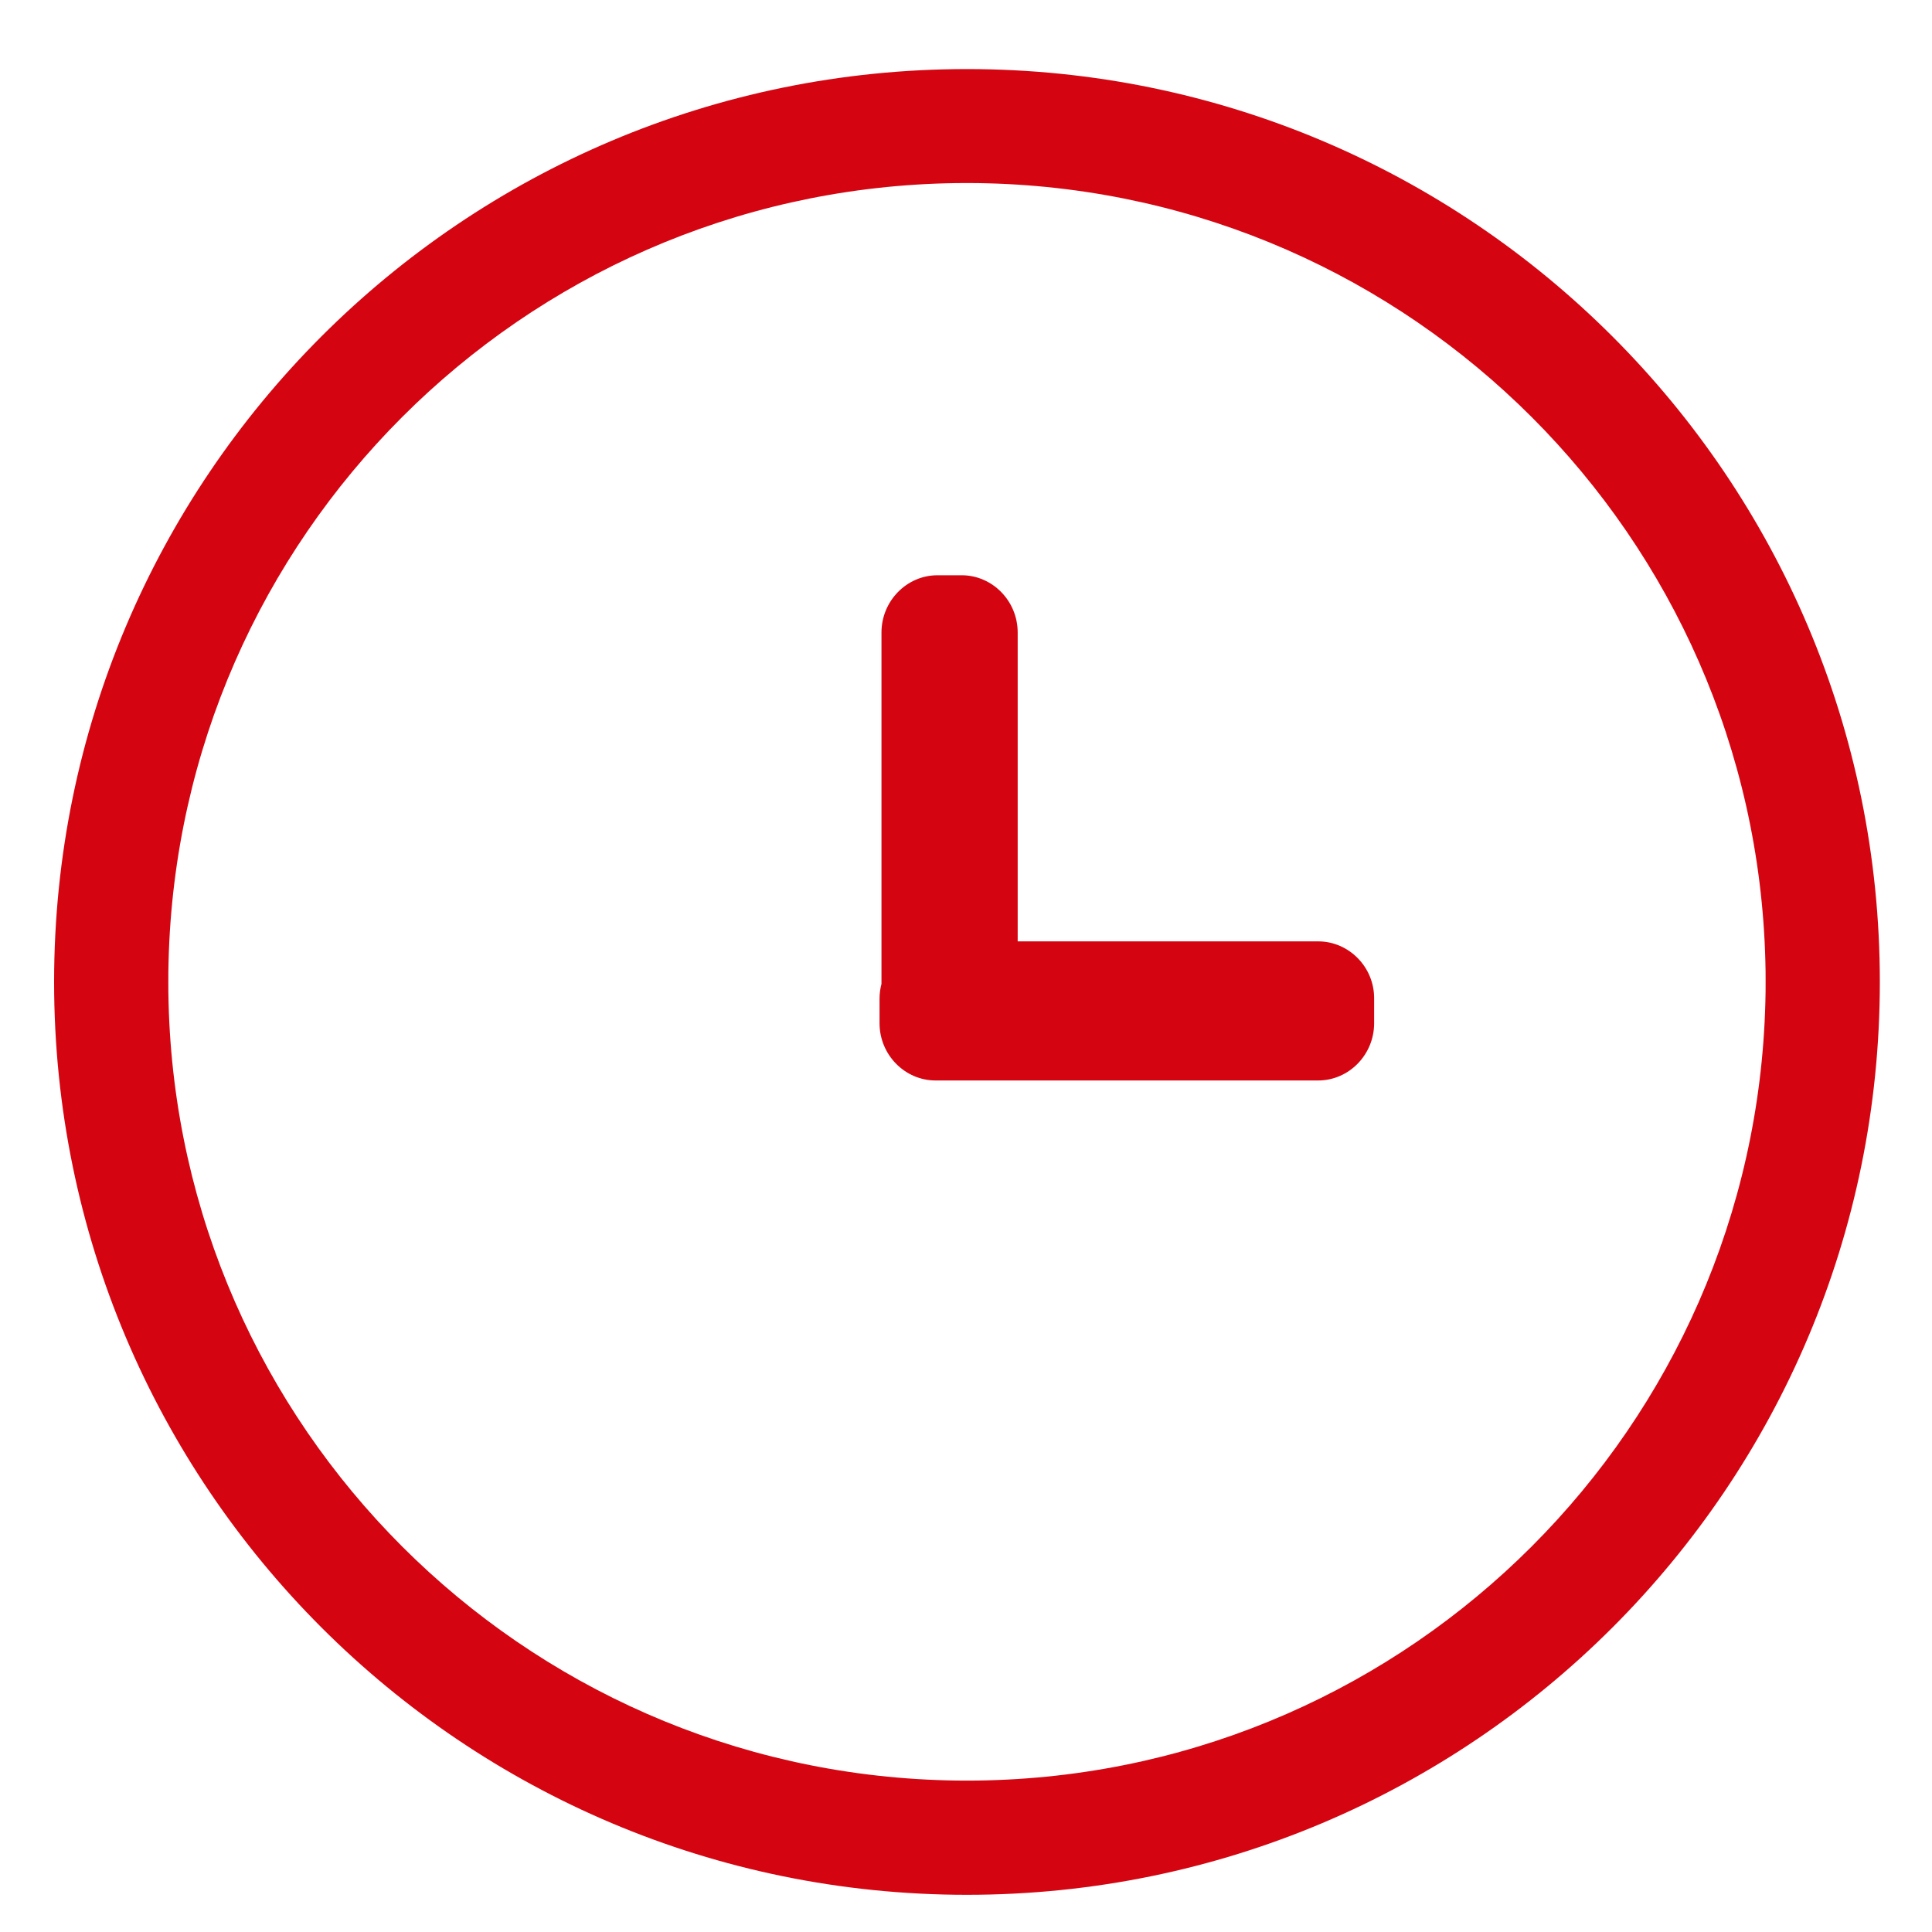
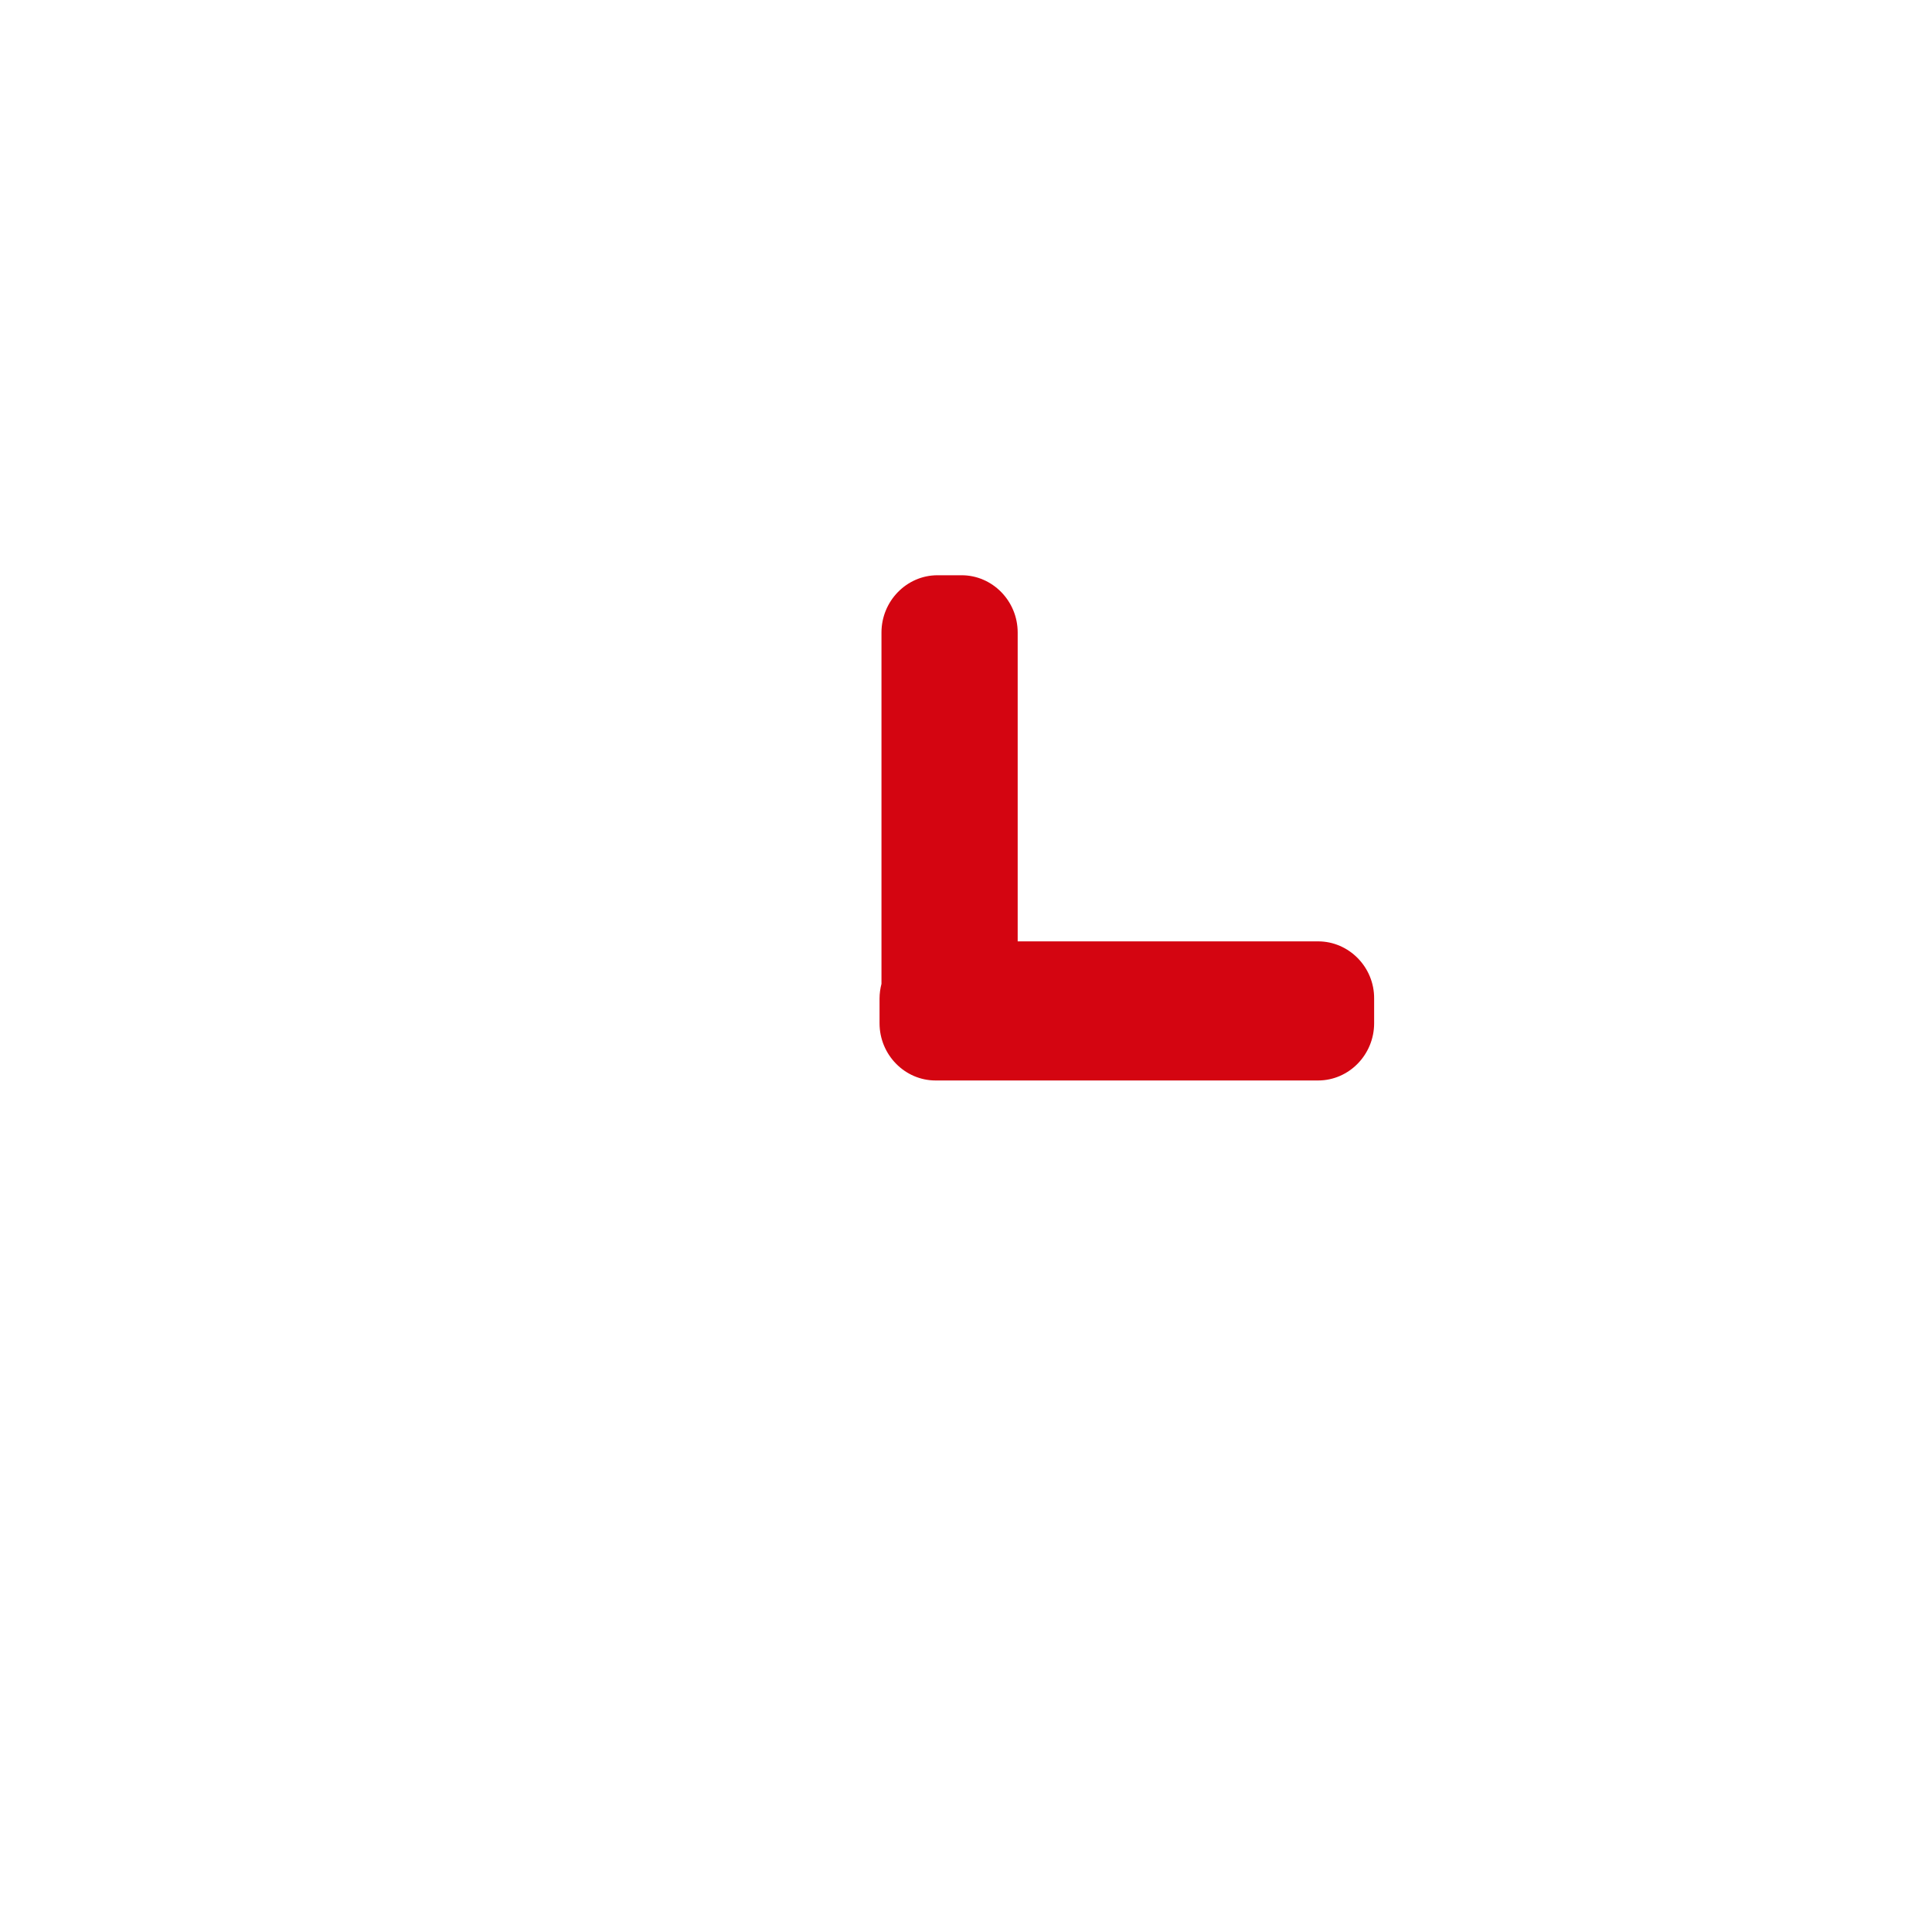
<svg xmlns="http://www.w3.org/2000/svg" version="1.1" id="Layer_1" x="0px" y="0px" viewBox="0 0 800 800" style="enable-background:new 0 0 800 800;" xml:space="preserve">
  <style type="text/css">
	.st0{fill:#D40511;}
</style>
-   <path class="st0" d="M400.4,28.6c-208.8,0-378,169.2-378,378s169.2,378,378,378s378-169.2,378-378S609.1,28.6,400.4,28.6z   M408.9,737.2c-2.8,0.1-5.7,0.1-8.5,0.1c-2.9,0-5.7,0-8.5-0.1C216,732.7,74.2,590.9,69.8,415.1c-0.1-2.8-0.1-5.7-0.1-8.5  s0-5.7,0.1-8.5C74.2,222.1,216,80.4,391.8,75.9c2.8-0.1,5.7-0.1,8.5-0.1c2.9,0,5.7,0,8.5,0.1C584.8,80.4,726.5,222.1,731,398  c0.1,2.8,0.1,5.7,0.1,8.5s0,5.7-0.1,8.5C726.5,590.9,584.8,732.7,408.9,737.2z" />
  <path class="st0" d="M545.8,389.8H421.4V261.9c0-13.1-10.5-23.7-23.2-23.7h-10c-12.8,0-23.2,10.7-23.2,23.7v145.5  c-0.5,1.9-0.8,4-0.8,6.1v10.2c0,13.1,10.5,23.7,23.2,23.7h0.8h10h147.6c12.8,0,23.2-10.7,23.2-23.7v-10.2  C569.1,400.5,558.6,389.8,545.8,389.8z" />
</svg>